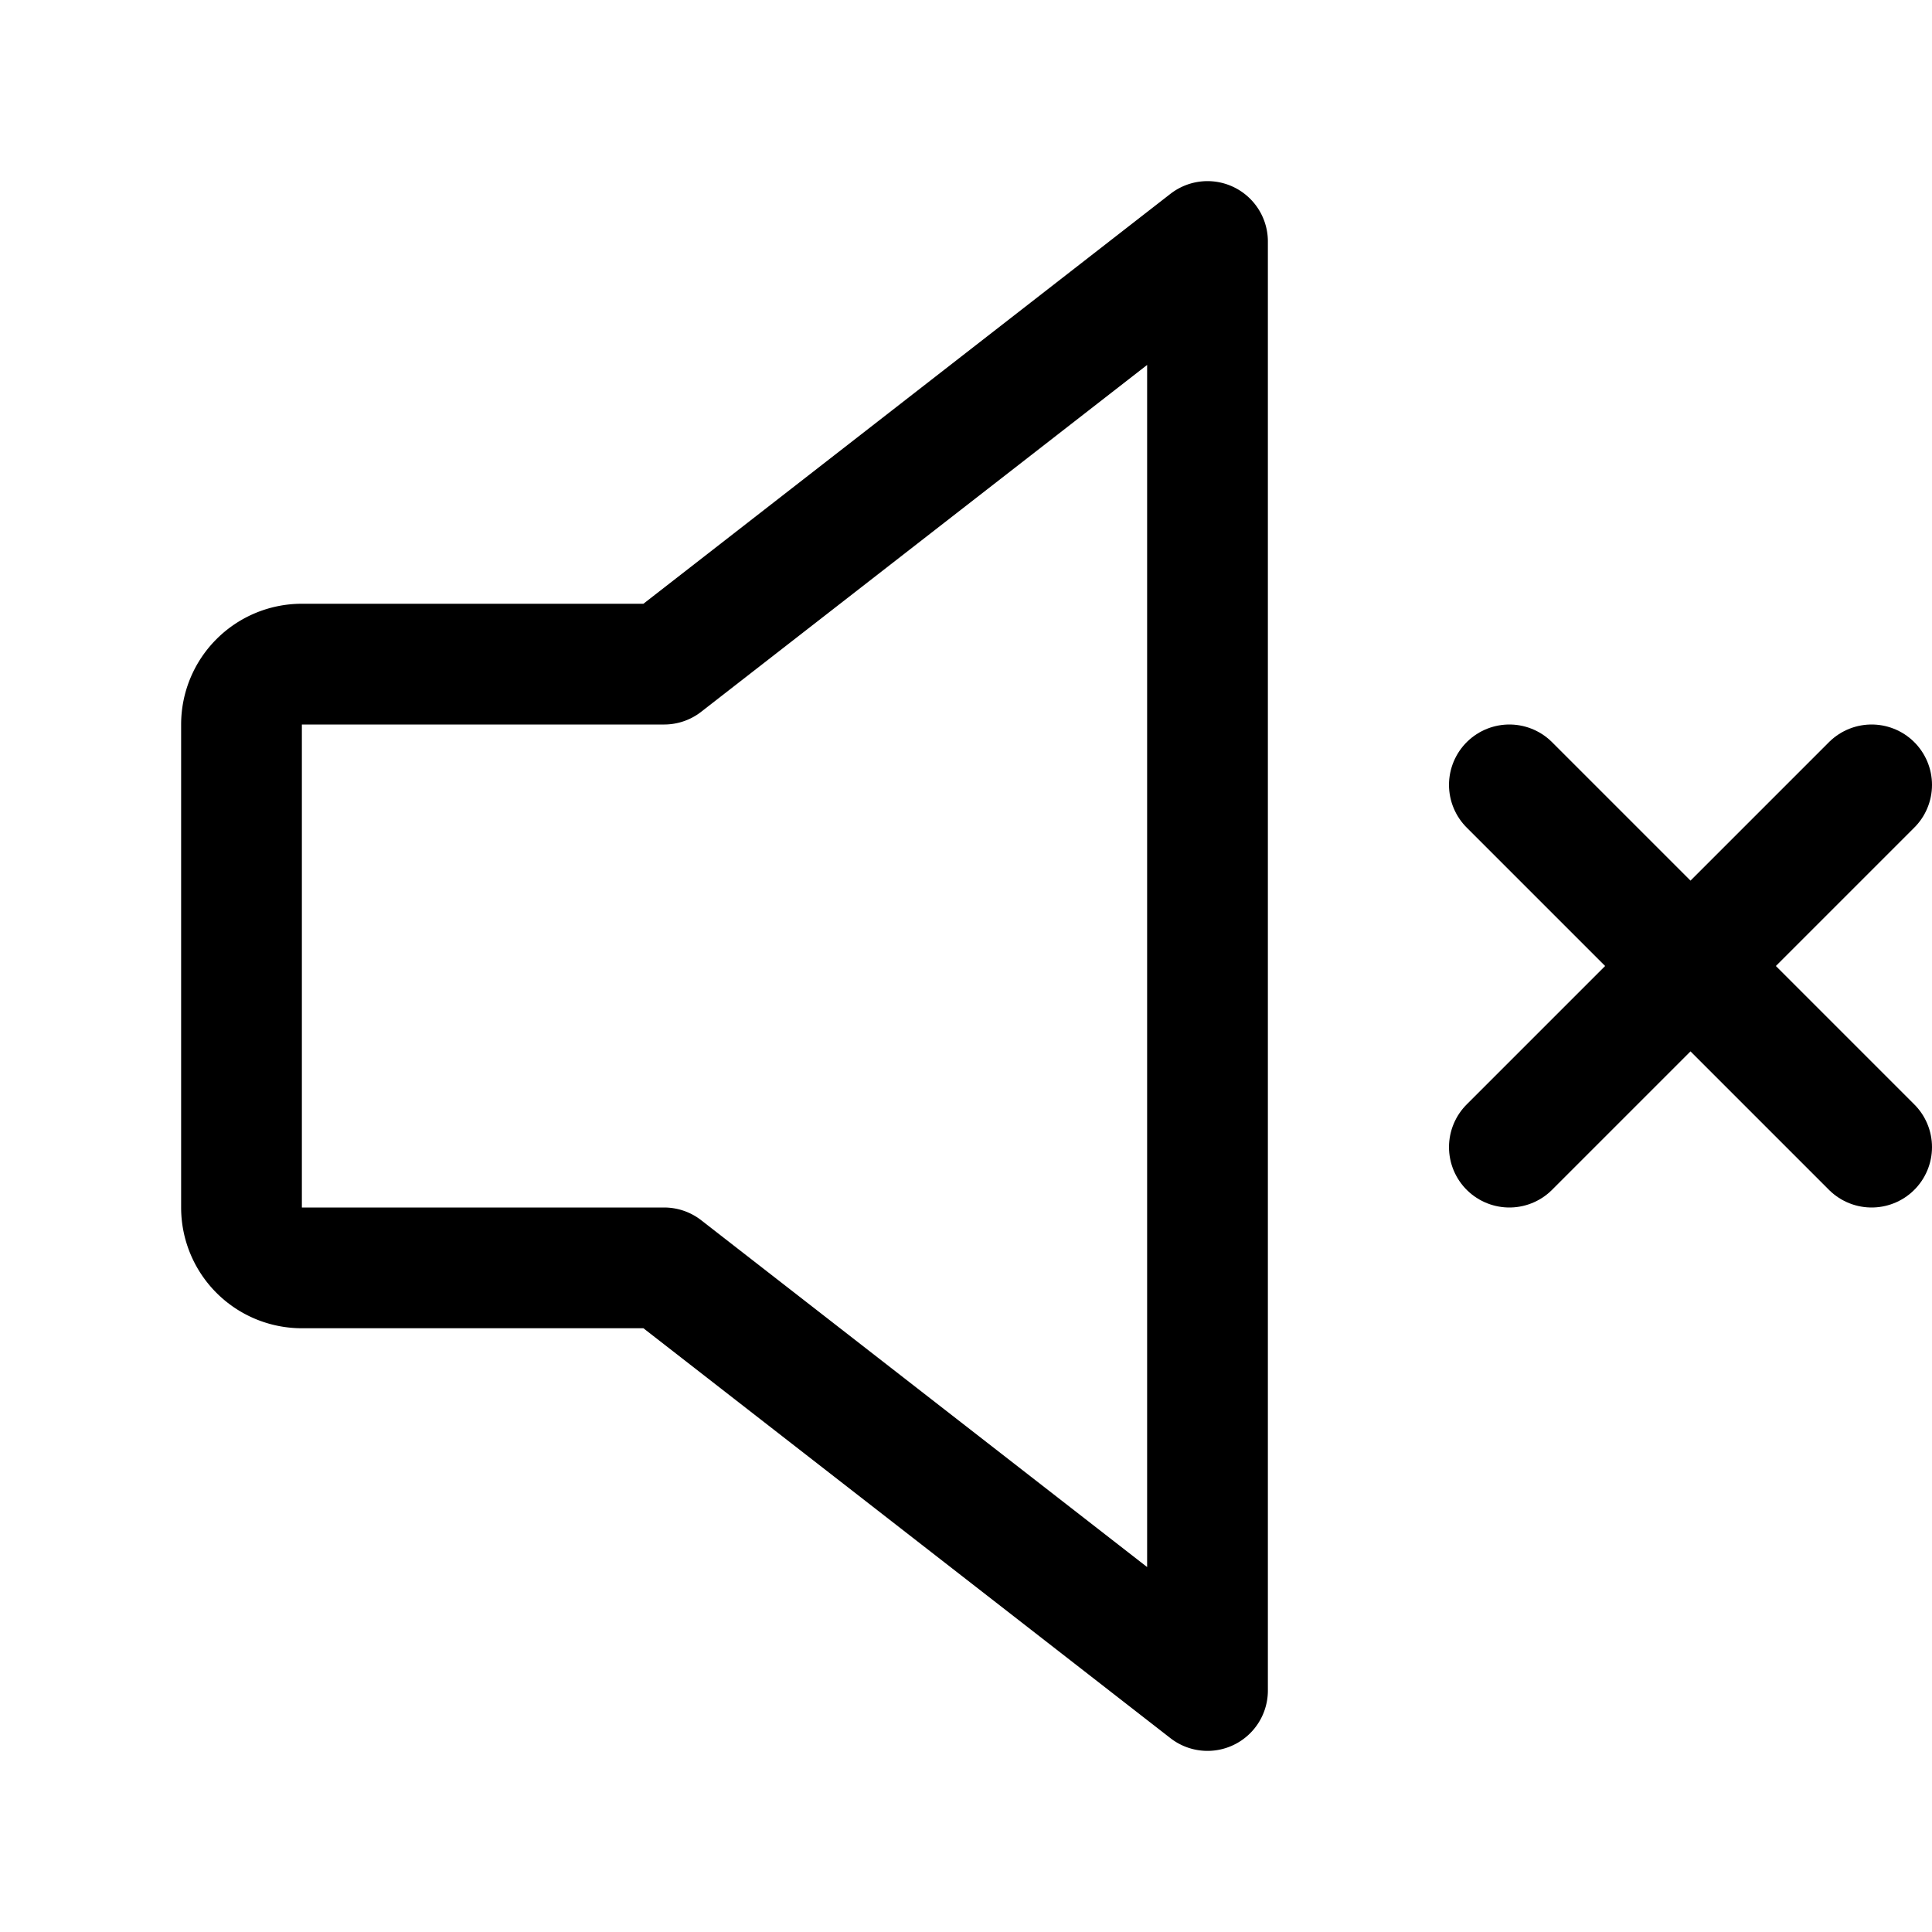
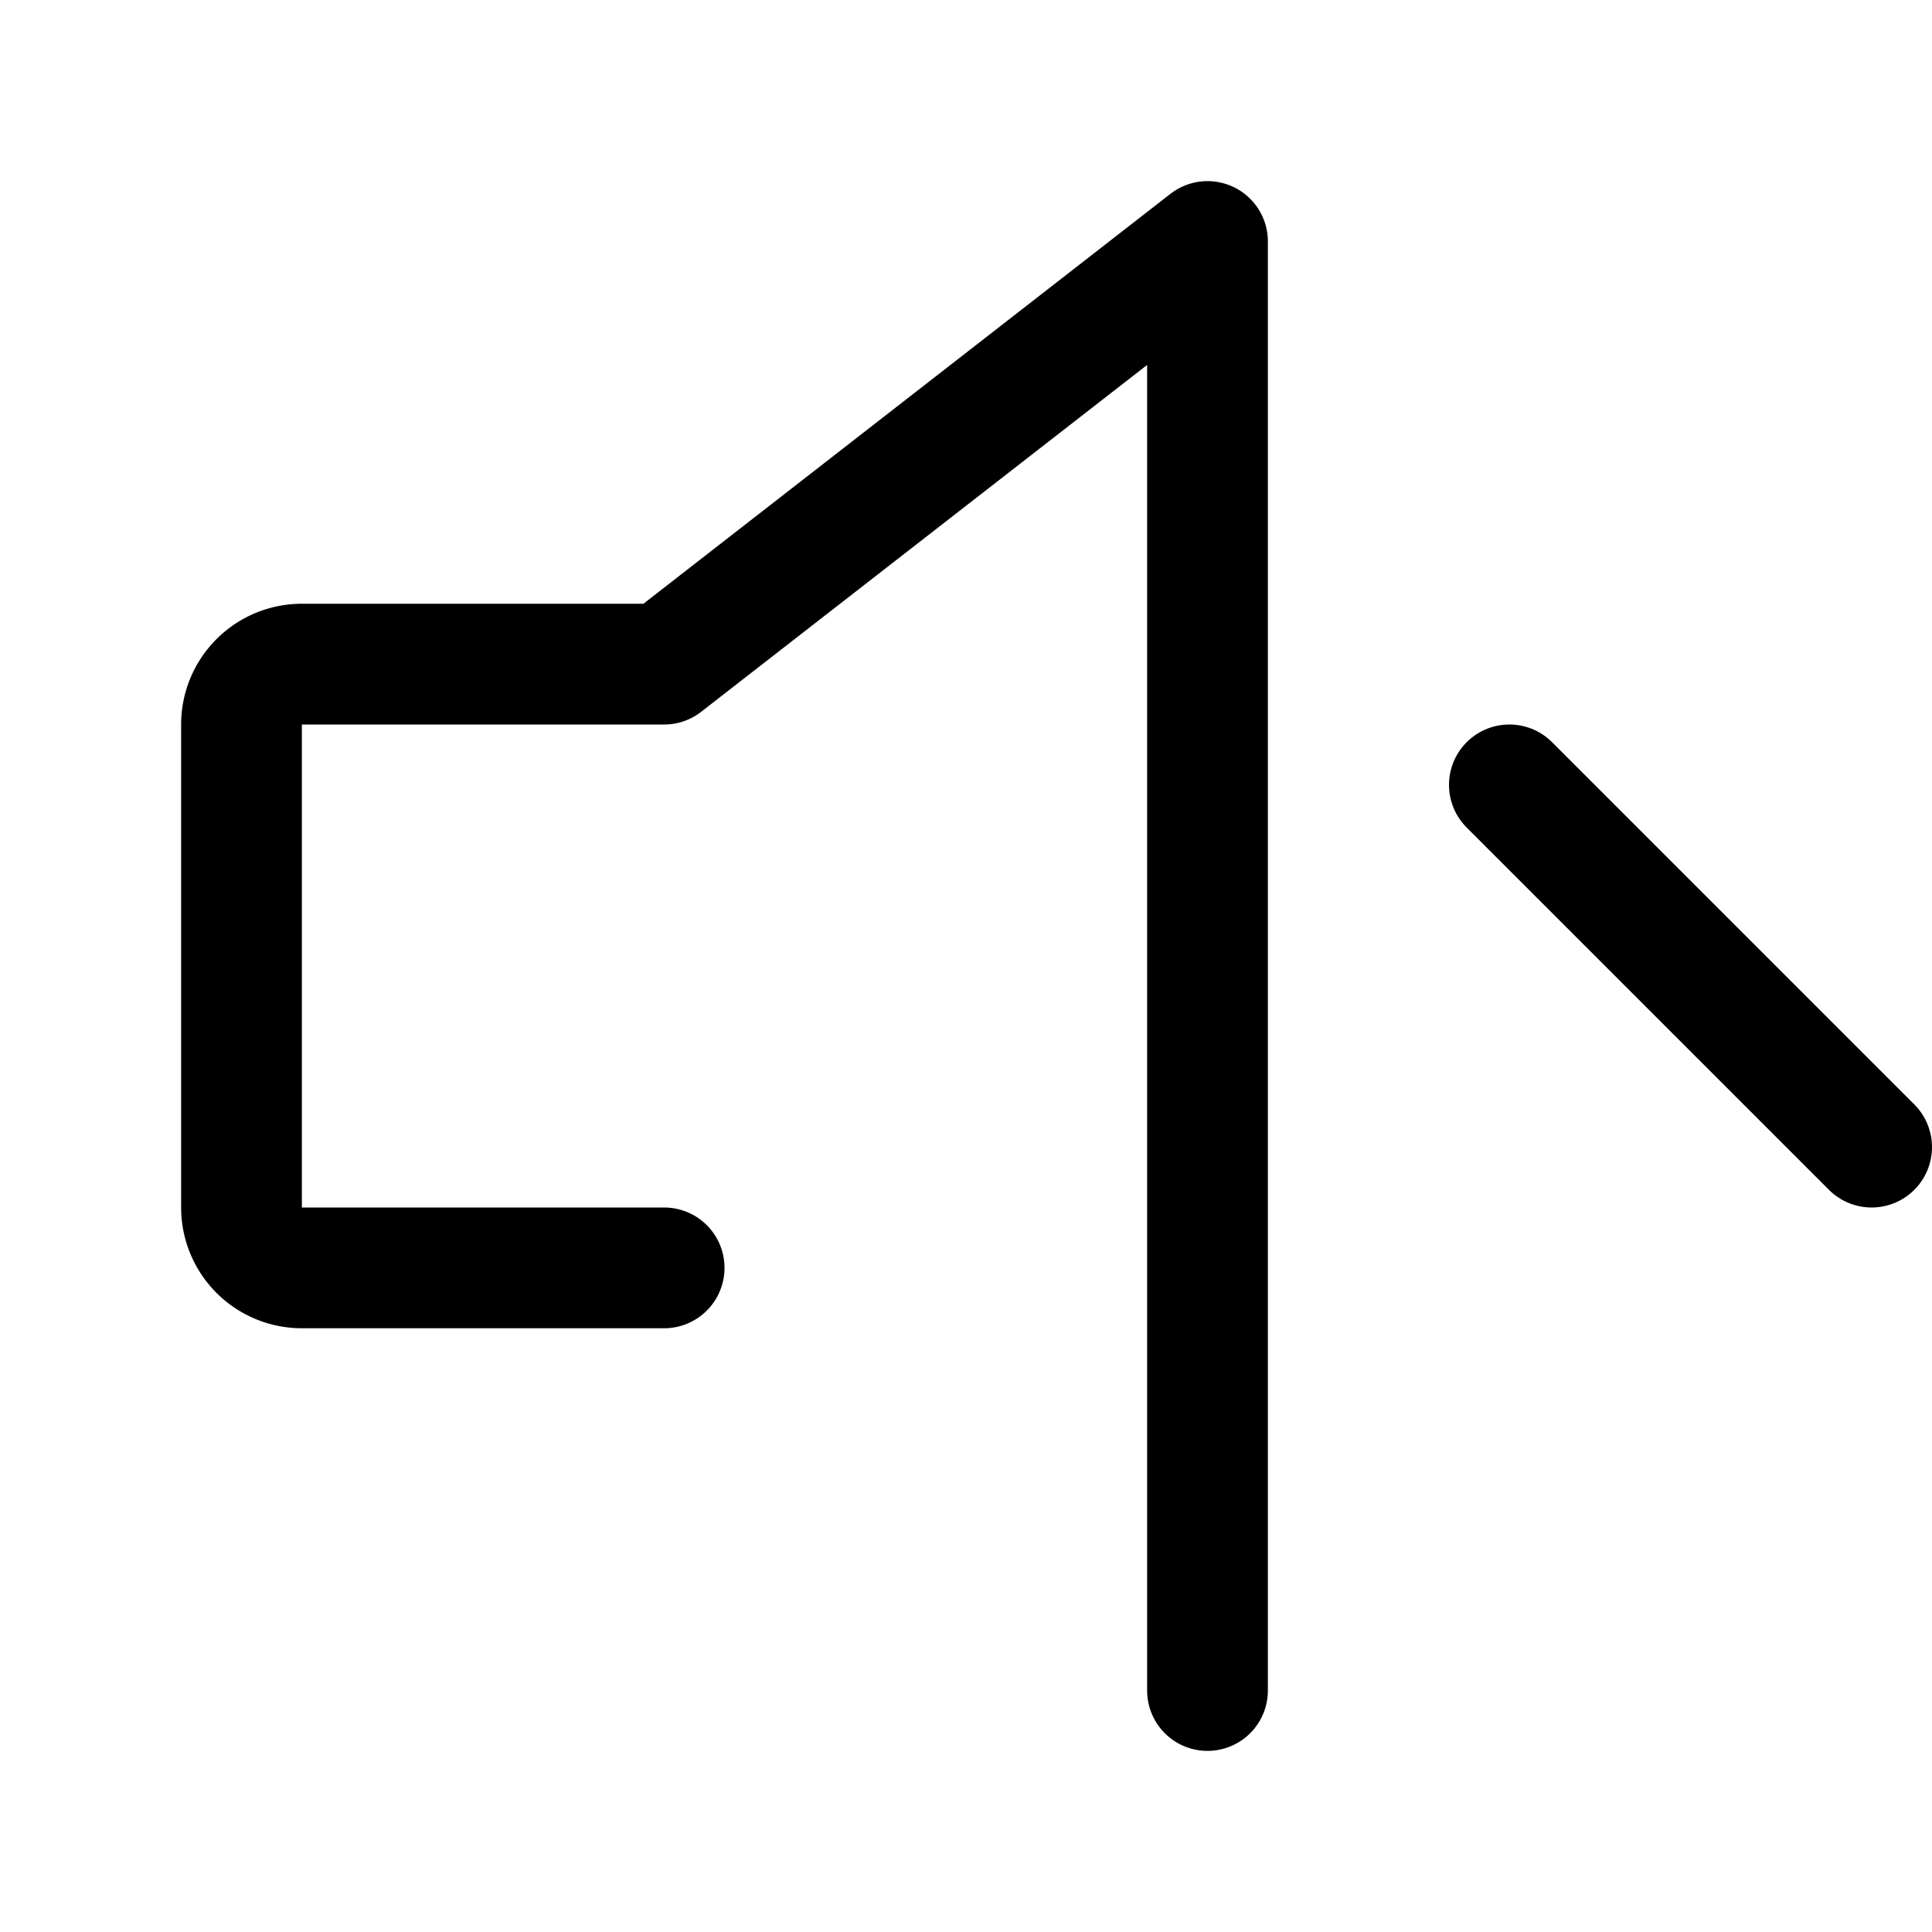
<svg xmlns="http://www.w3.org/2000/svg" viewBox="0 0 256 256">
-   <rect width="256" height="256" fill="none" />
-   <path d="M88,168H40a8,8,0,0,1-8-8V96a8,8,0,0,1,8-8H88l72-56V224Z" fill="none" stroke="currentColor" stroke-linecap="round" stroke-linejoin="round" stroke-width="16" />
-   <line x1="248" y1="104" x2="200" y2="152" fill="none" stroke="currentColor" stroke-linecap="round" stroke-linejoin="round" stroke-width="16" />
+   <path d="M88,168H40a8,8,0,0,1-8-8V96a8,8,0,0,1,8-8H88l72-56V224" fill="none" stroke="currentColor" stroke-linecap="round" stroke-linejoin="round" stroke-width="16" />
  <line x1="248" y1="152" x2="200" y2="104" fill="none" stroke="currentColor" stroke-linecap="round" stroke-linejoin="round" stroke-width="16" />
</svg>